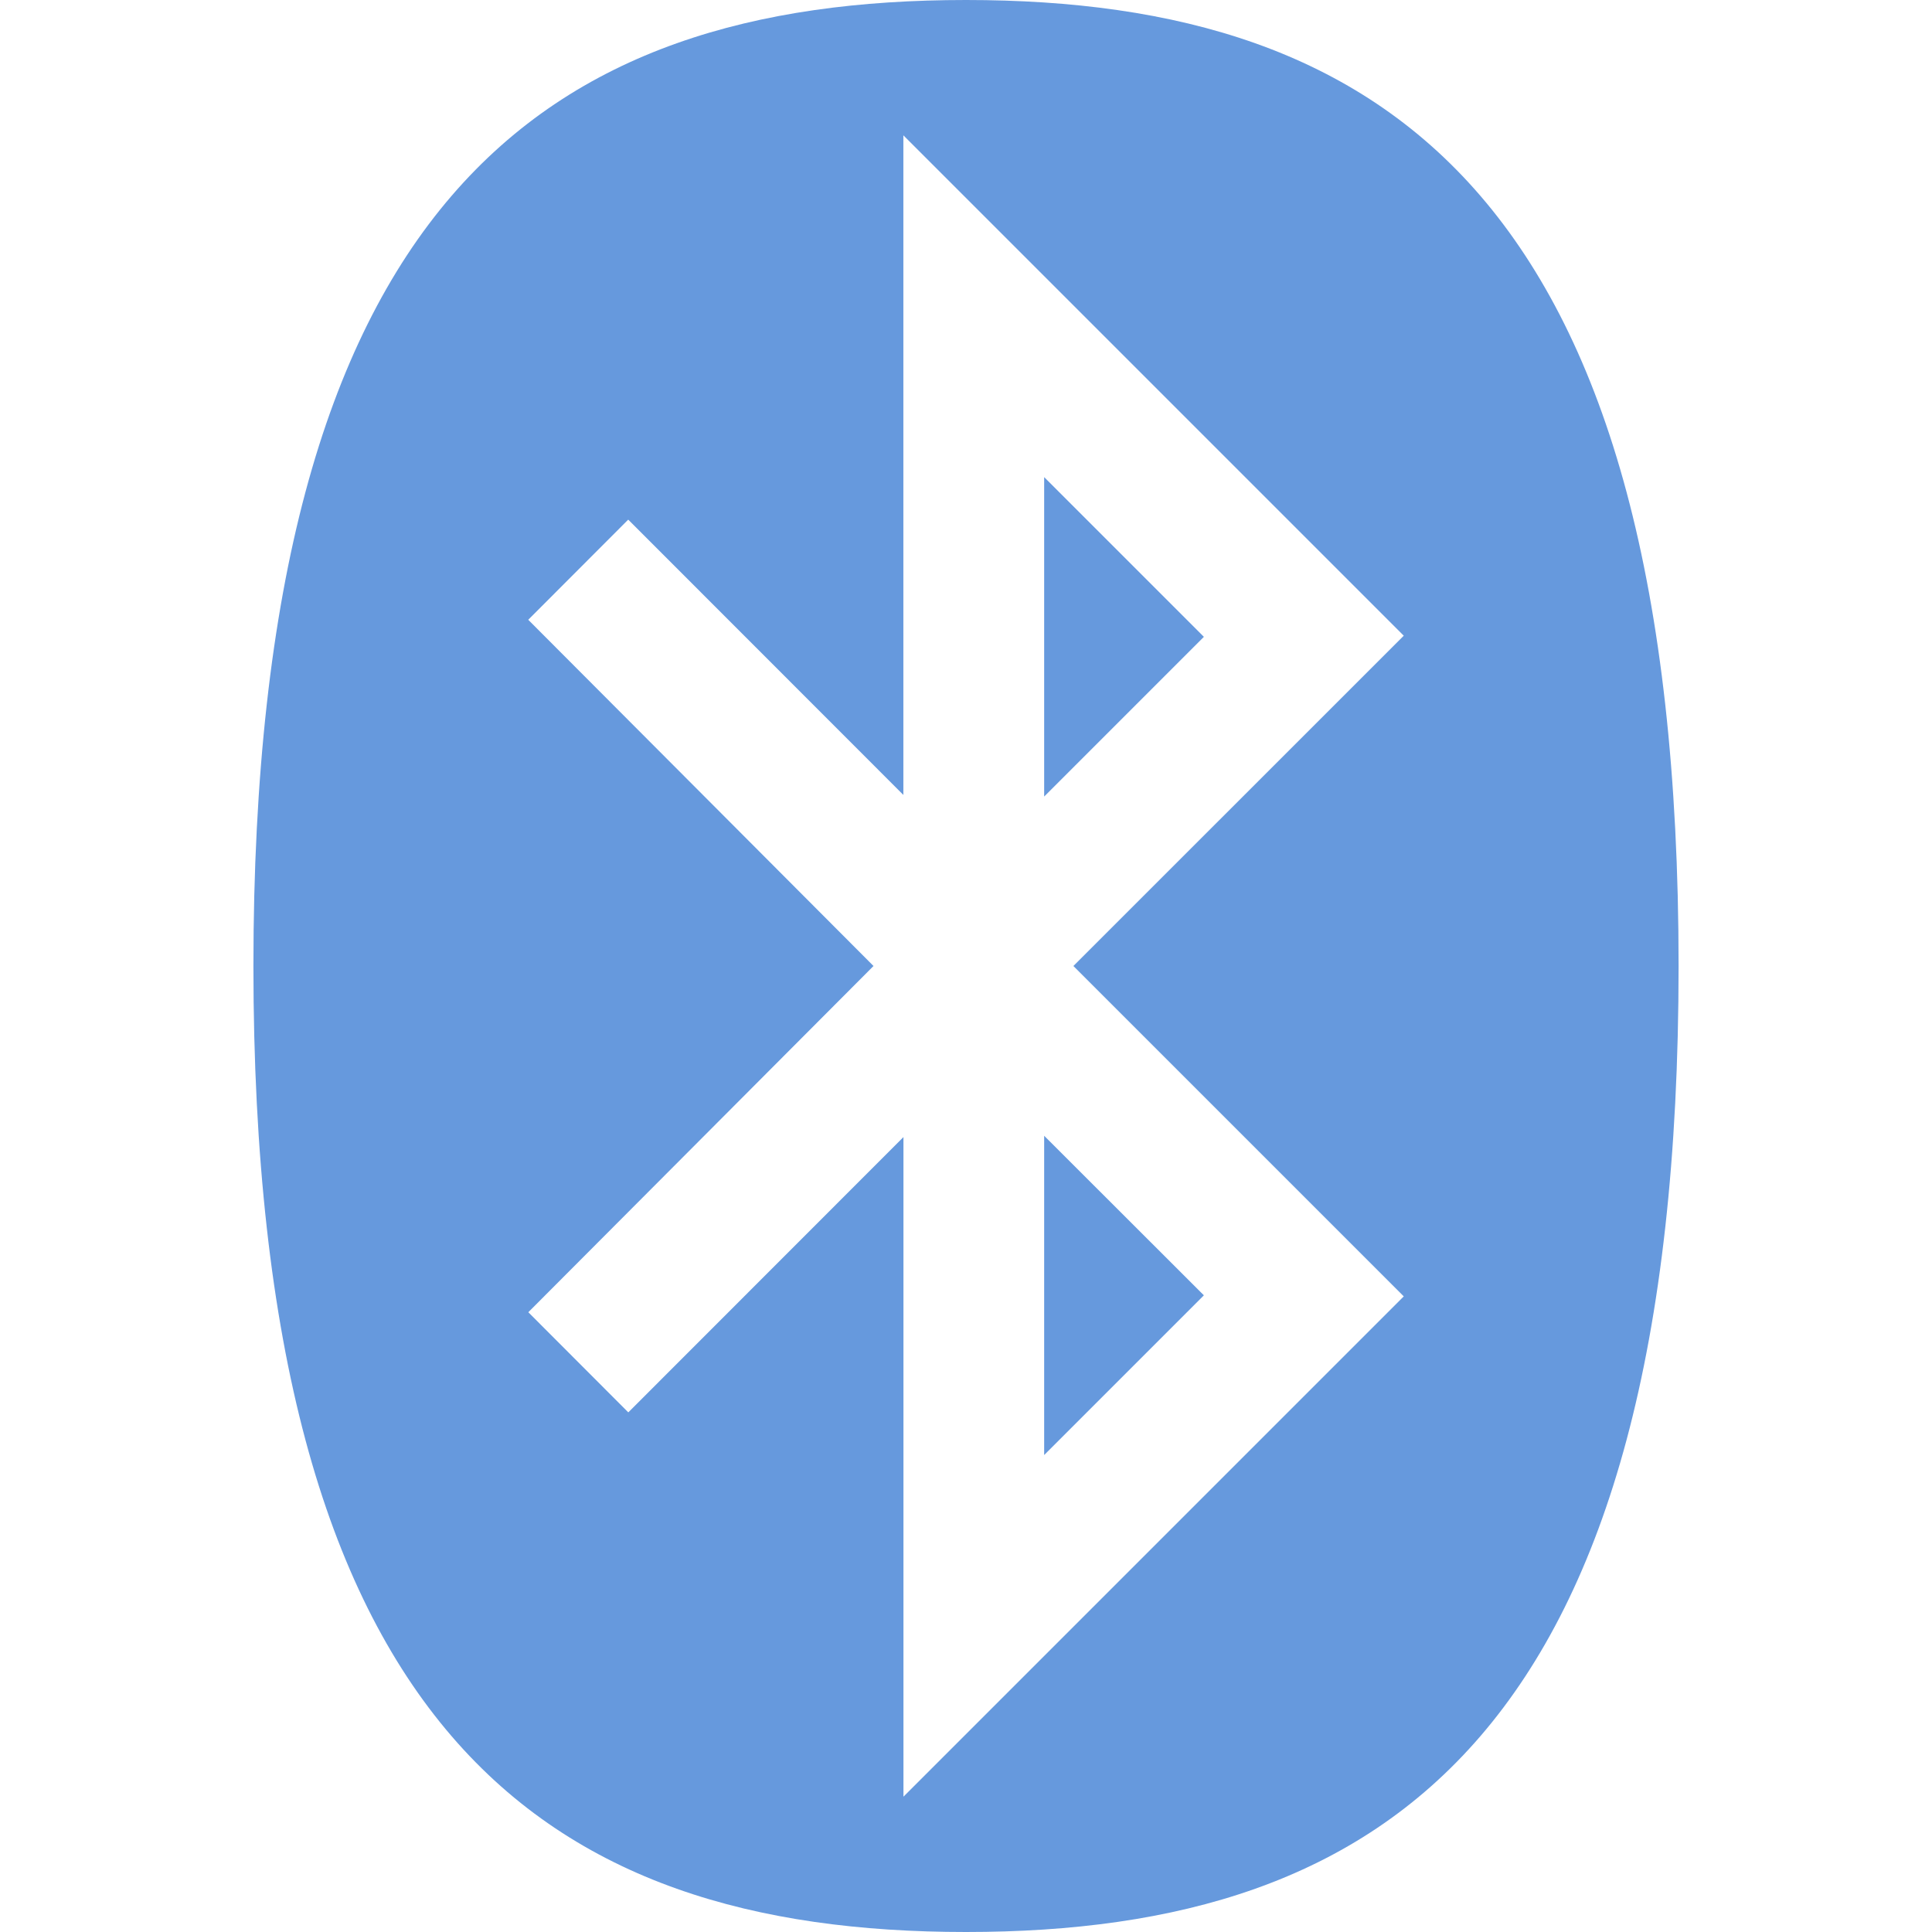
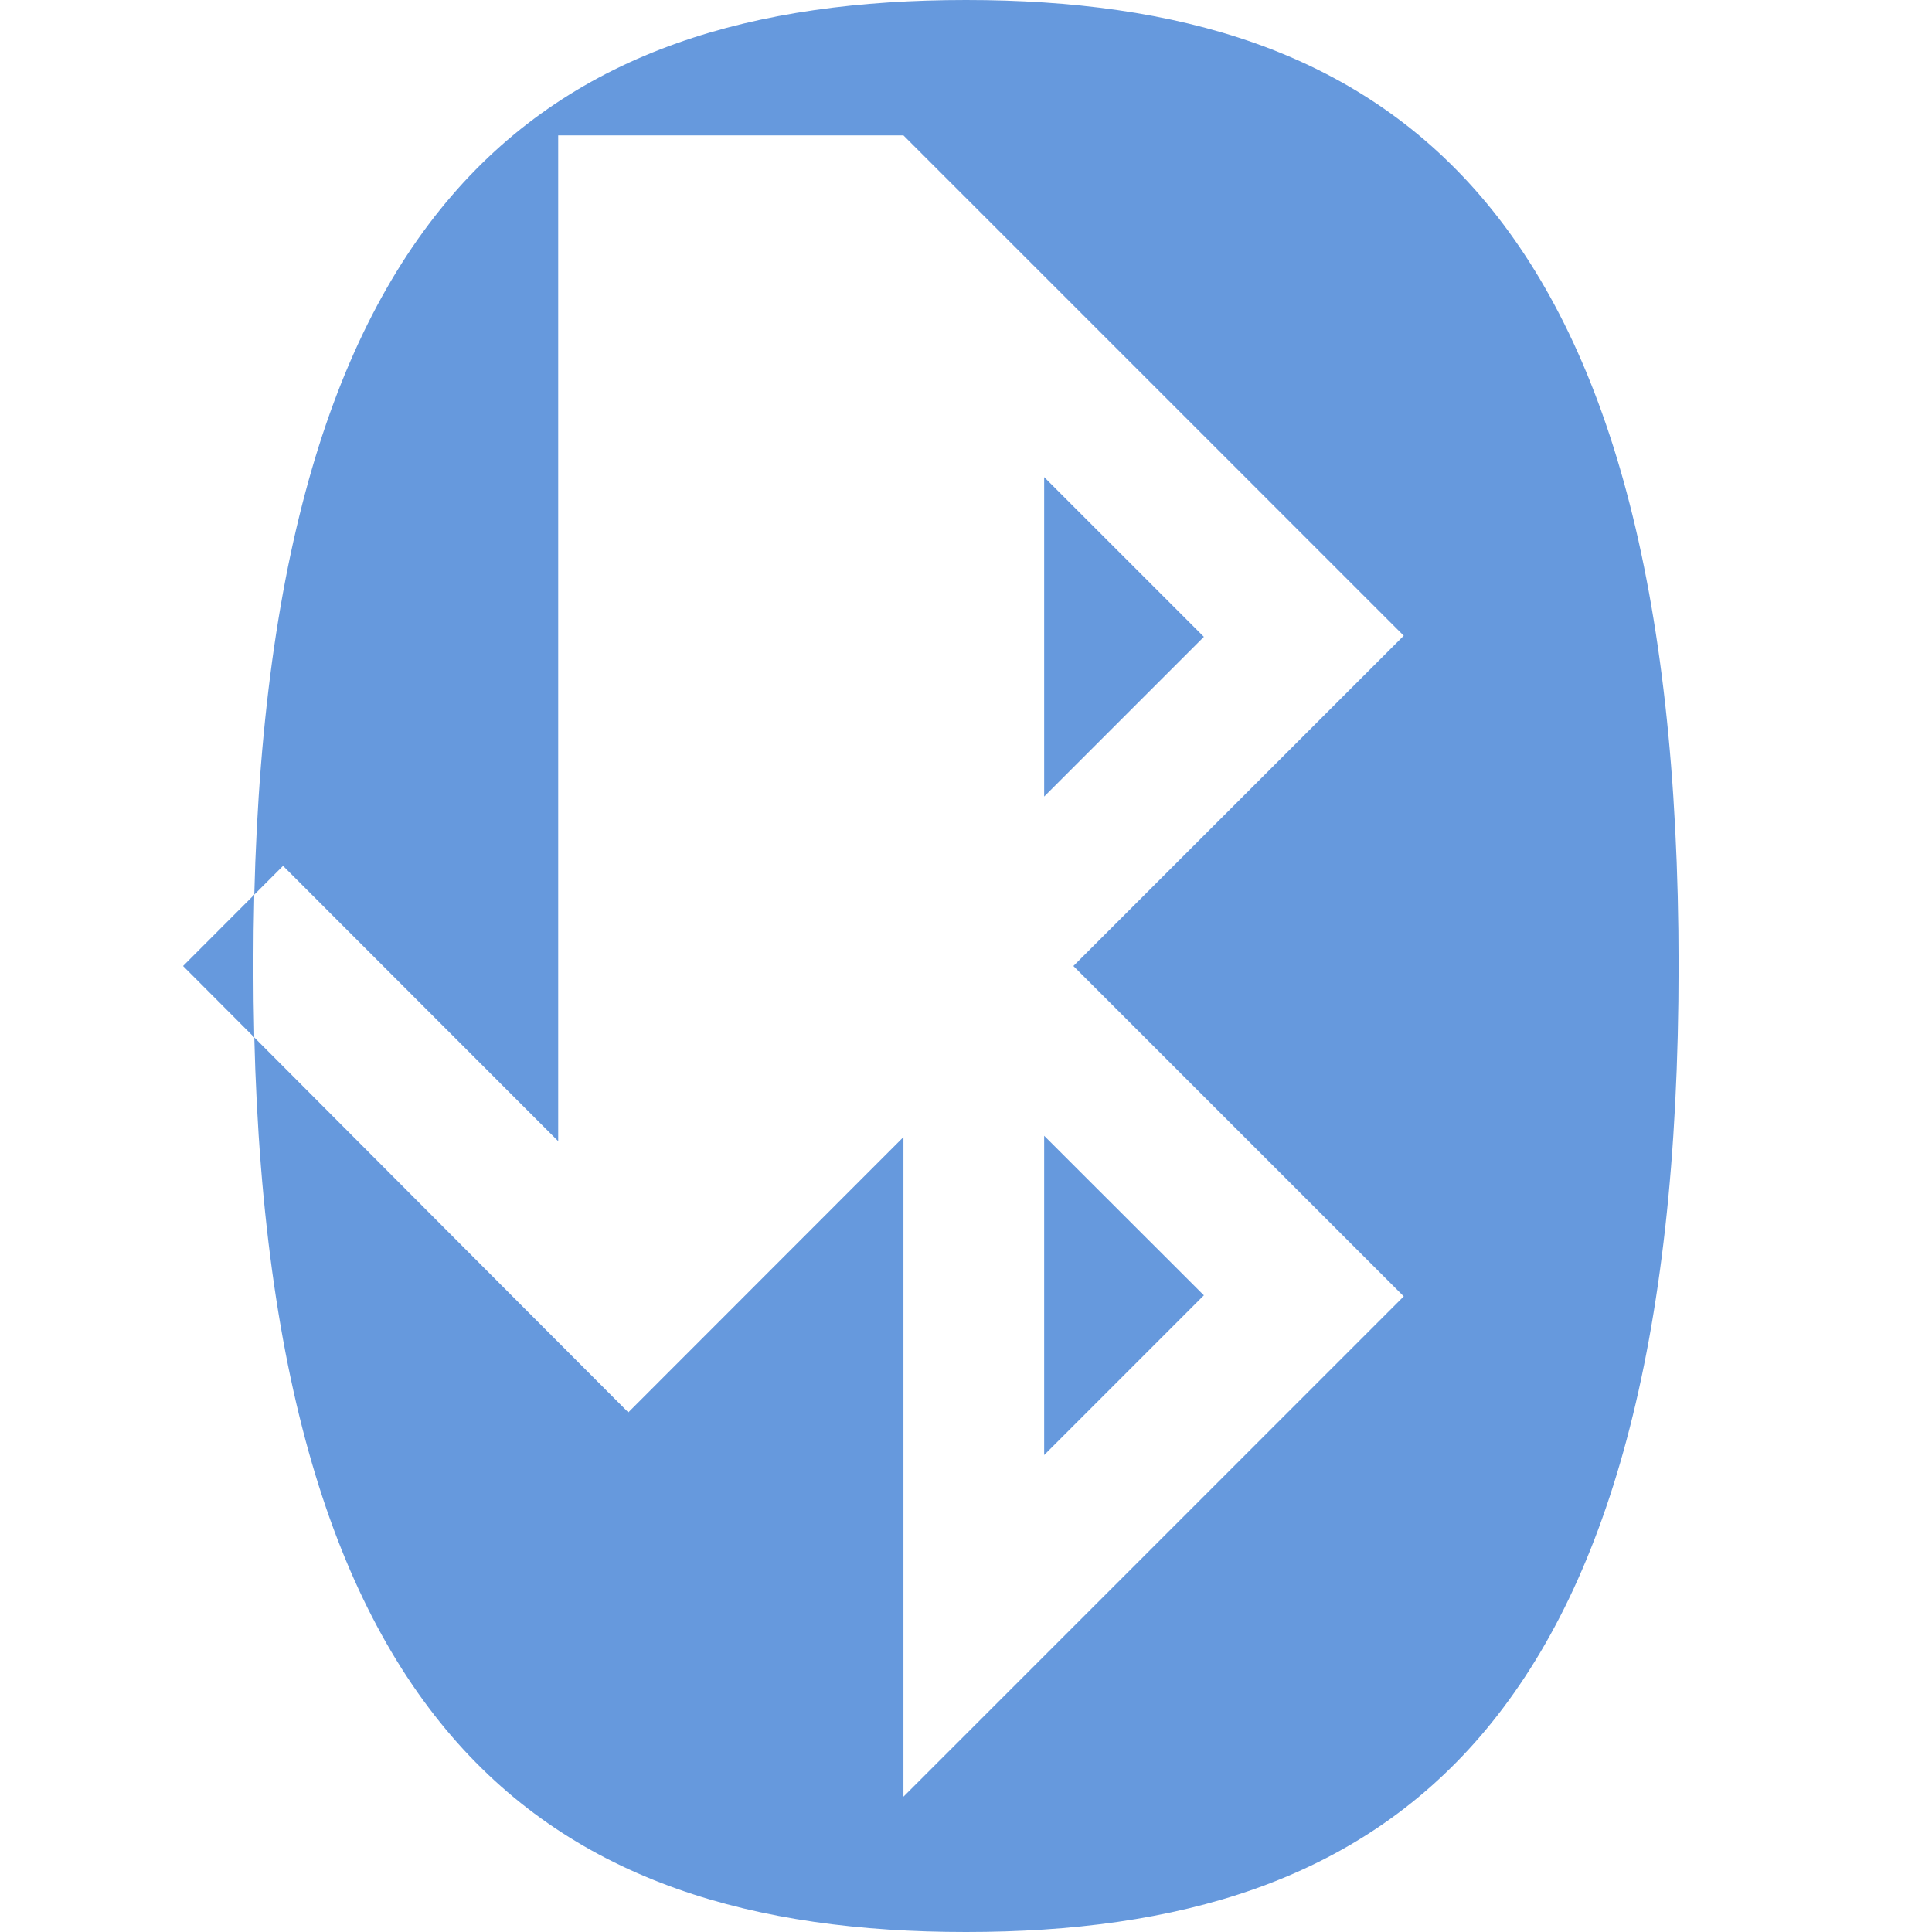
<svg xmlns="http://www.w3.org/2000/svg" role="img" width="32px" height="32px" viewBox="0 0 24 24">
  <title>Bluetooth</title>
-   <path fill="#69d84" d="M12 0C6.76 0 3.148 2.49 3.148 12S6.76 24 12 24c5.24 0 8.852-2.49 8.852-12S17.24 0 12 0zm-.777 1.682l6.215 6.215L13.334 12l4.104 4.104-6.215 6.215V14.125l-3.418 3.42-1.242-1.244L10.851 12l-4.289-4.301 1.242-1.244 3.418 3.42V1.682zm1.748 4.244v3.969l1.984-1.984-1.984-1.984zm0 8.182v3.967l1.984-1.984-1.984-1.982Z" />
+   <path fill="#69d84" d="M12 0C6.76 0 3.148 2.49 3.148 12S6.76 24 12 24c5.24 0 8.852-2.49 8.852-12S17.24 0 12 0zm-.777 1.682l6.215 6.215L13.334 12l4.104 4.104-6.215 6.215V14.125l-3.418 3.42-1.242-1.244l-4.289-4.301 1.242-1.244 3.418 3.42V1.682zm1.748 4.244v3.969l1.984-1.984-1.984-1.984zm0 8.182v3.967l1.984-1.984-1.984-1.982Z" />
</svg>